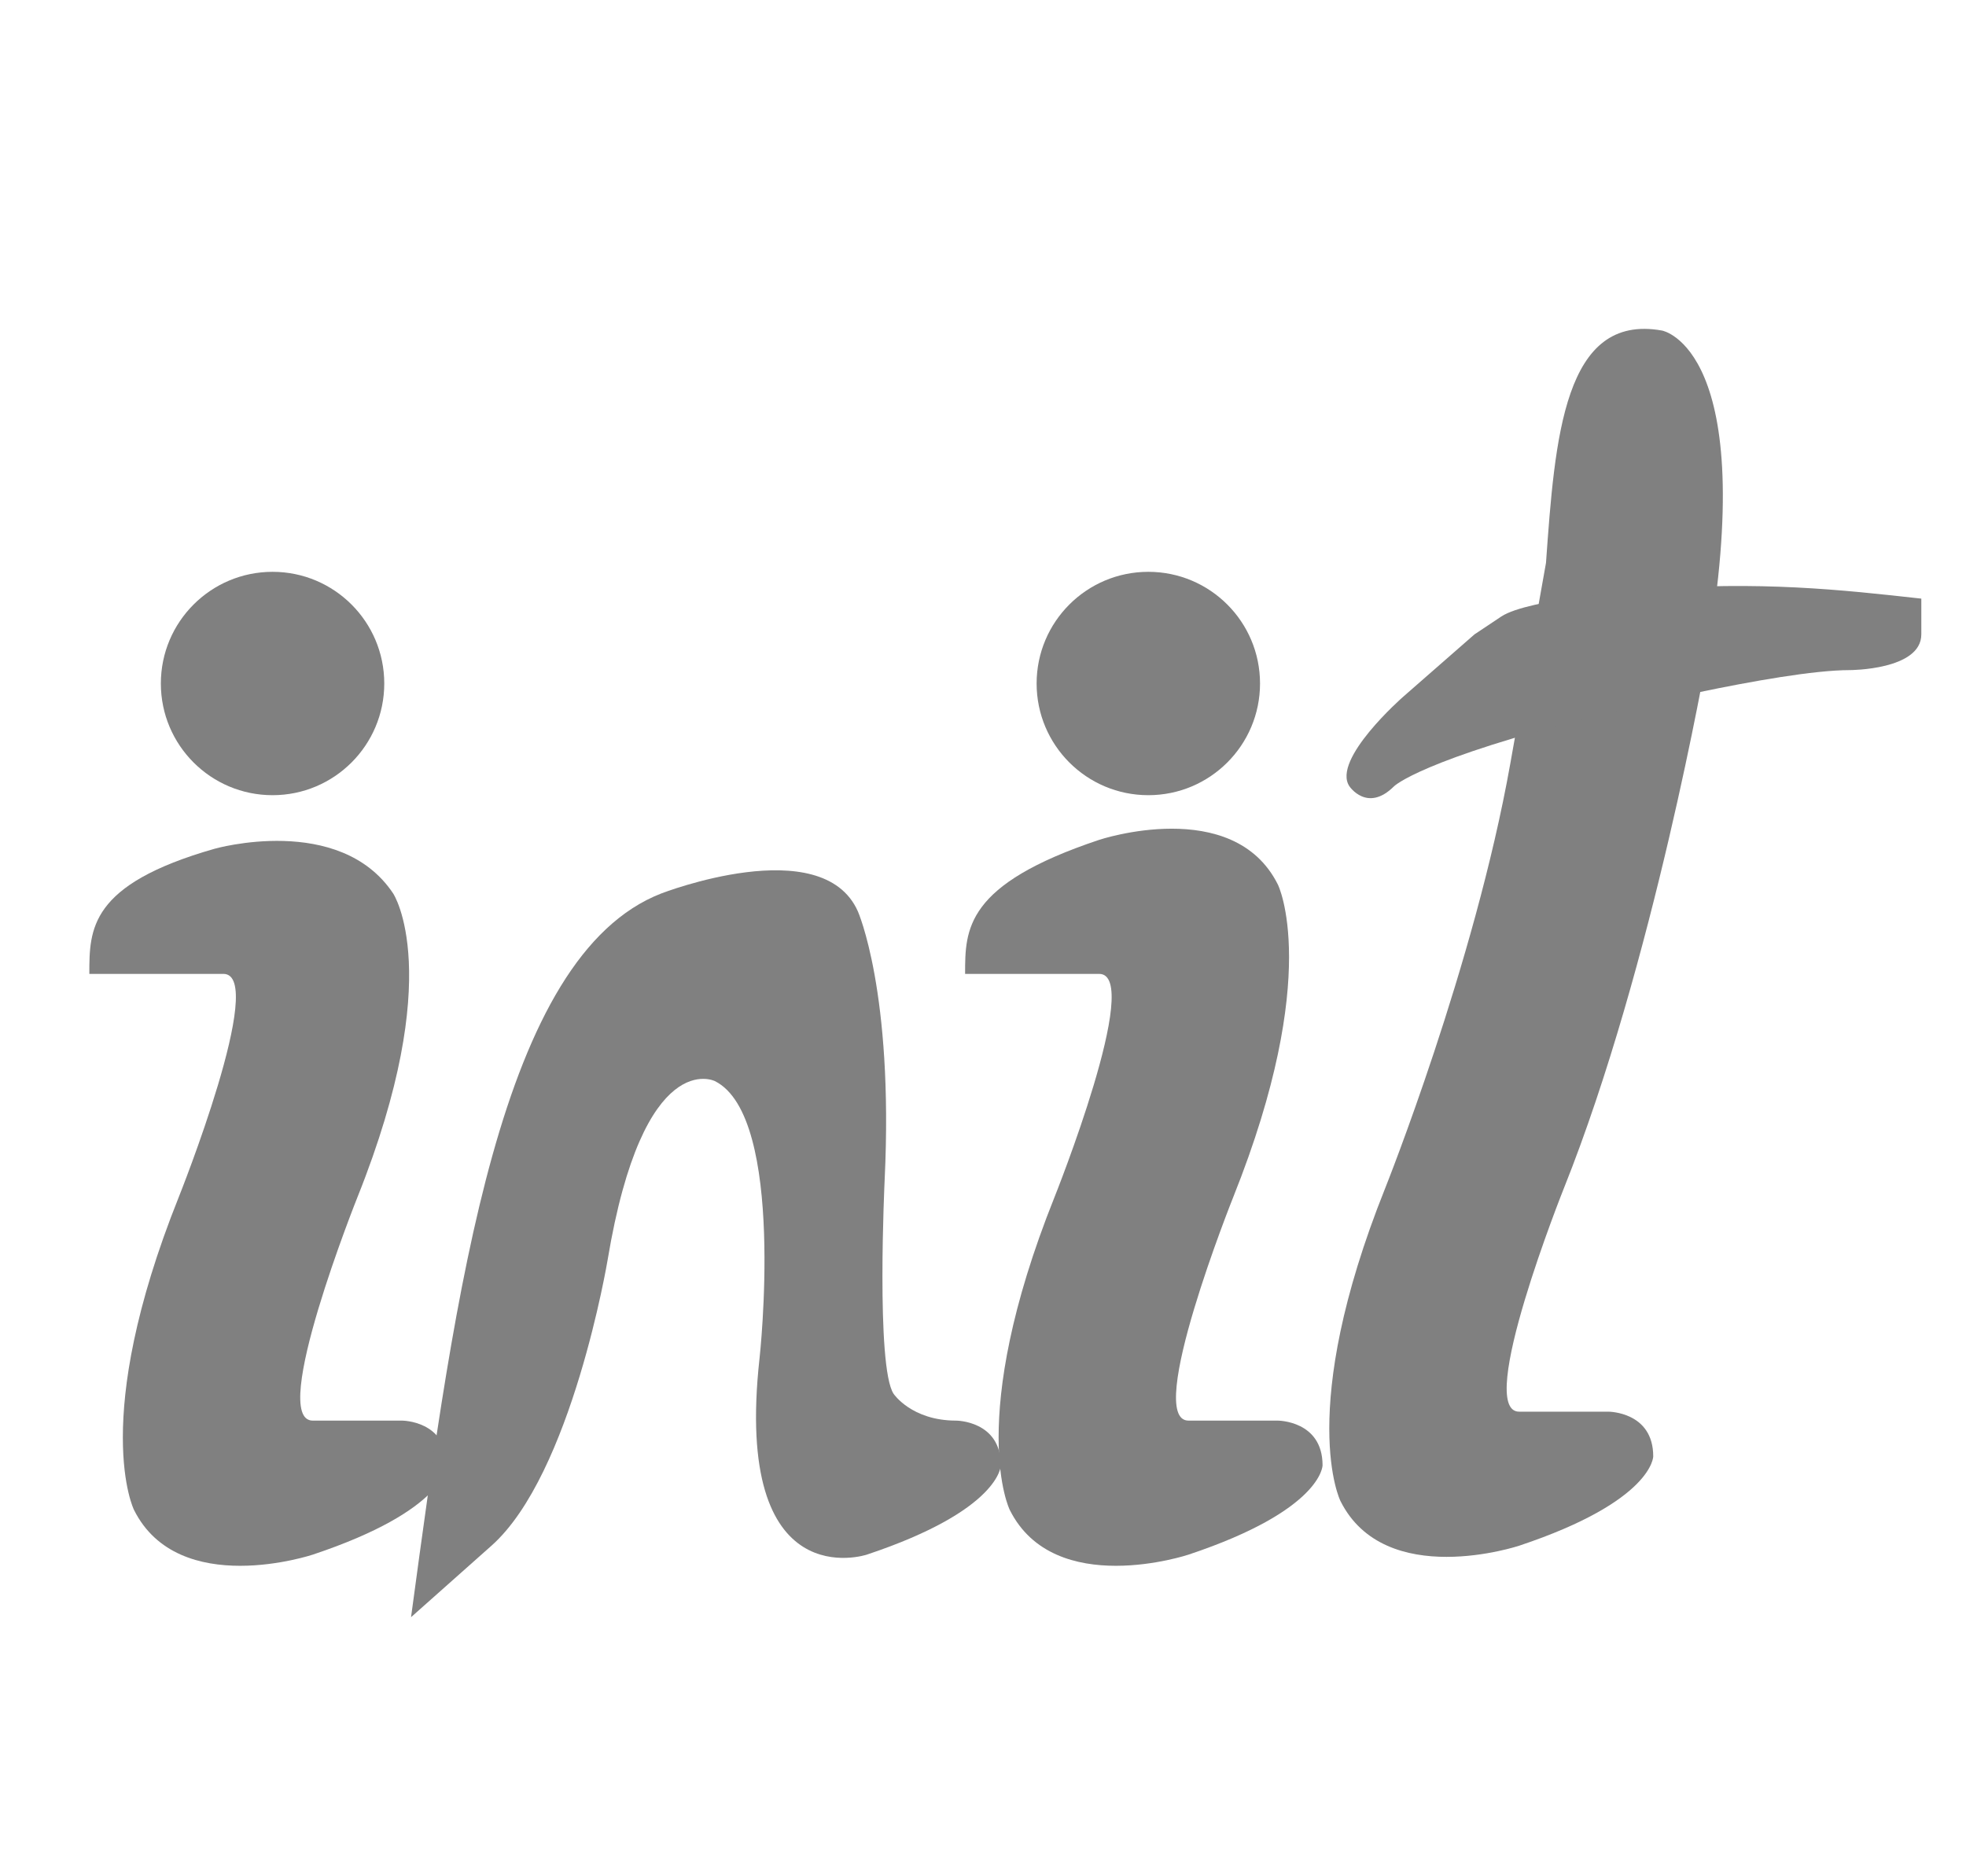
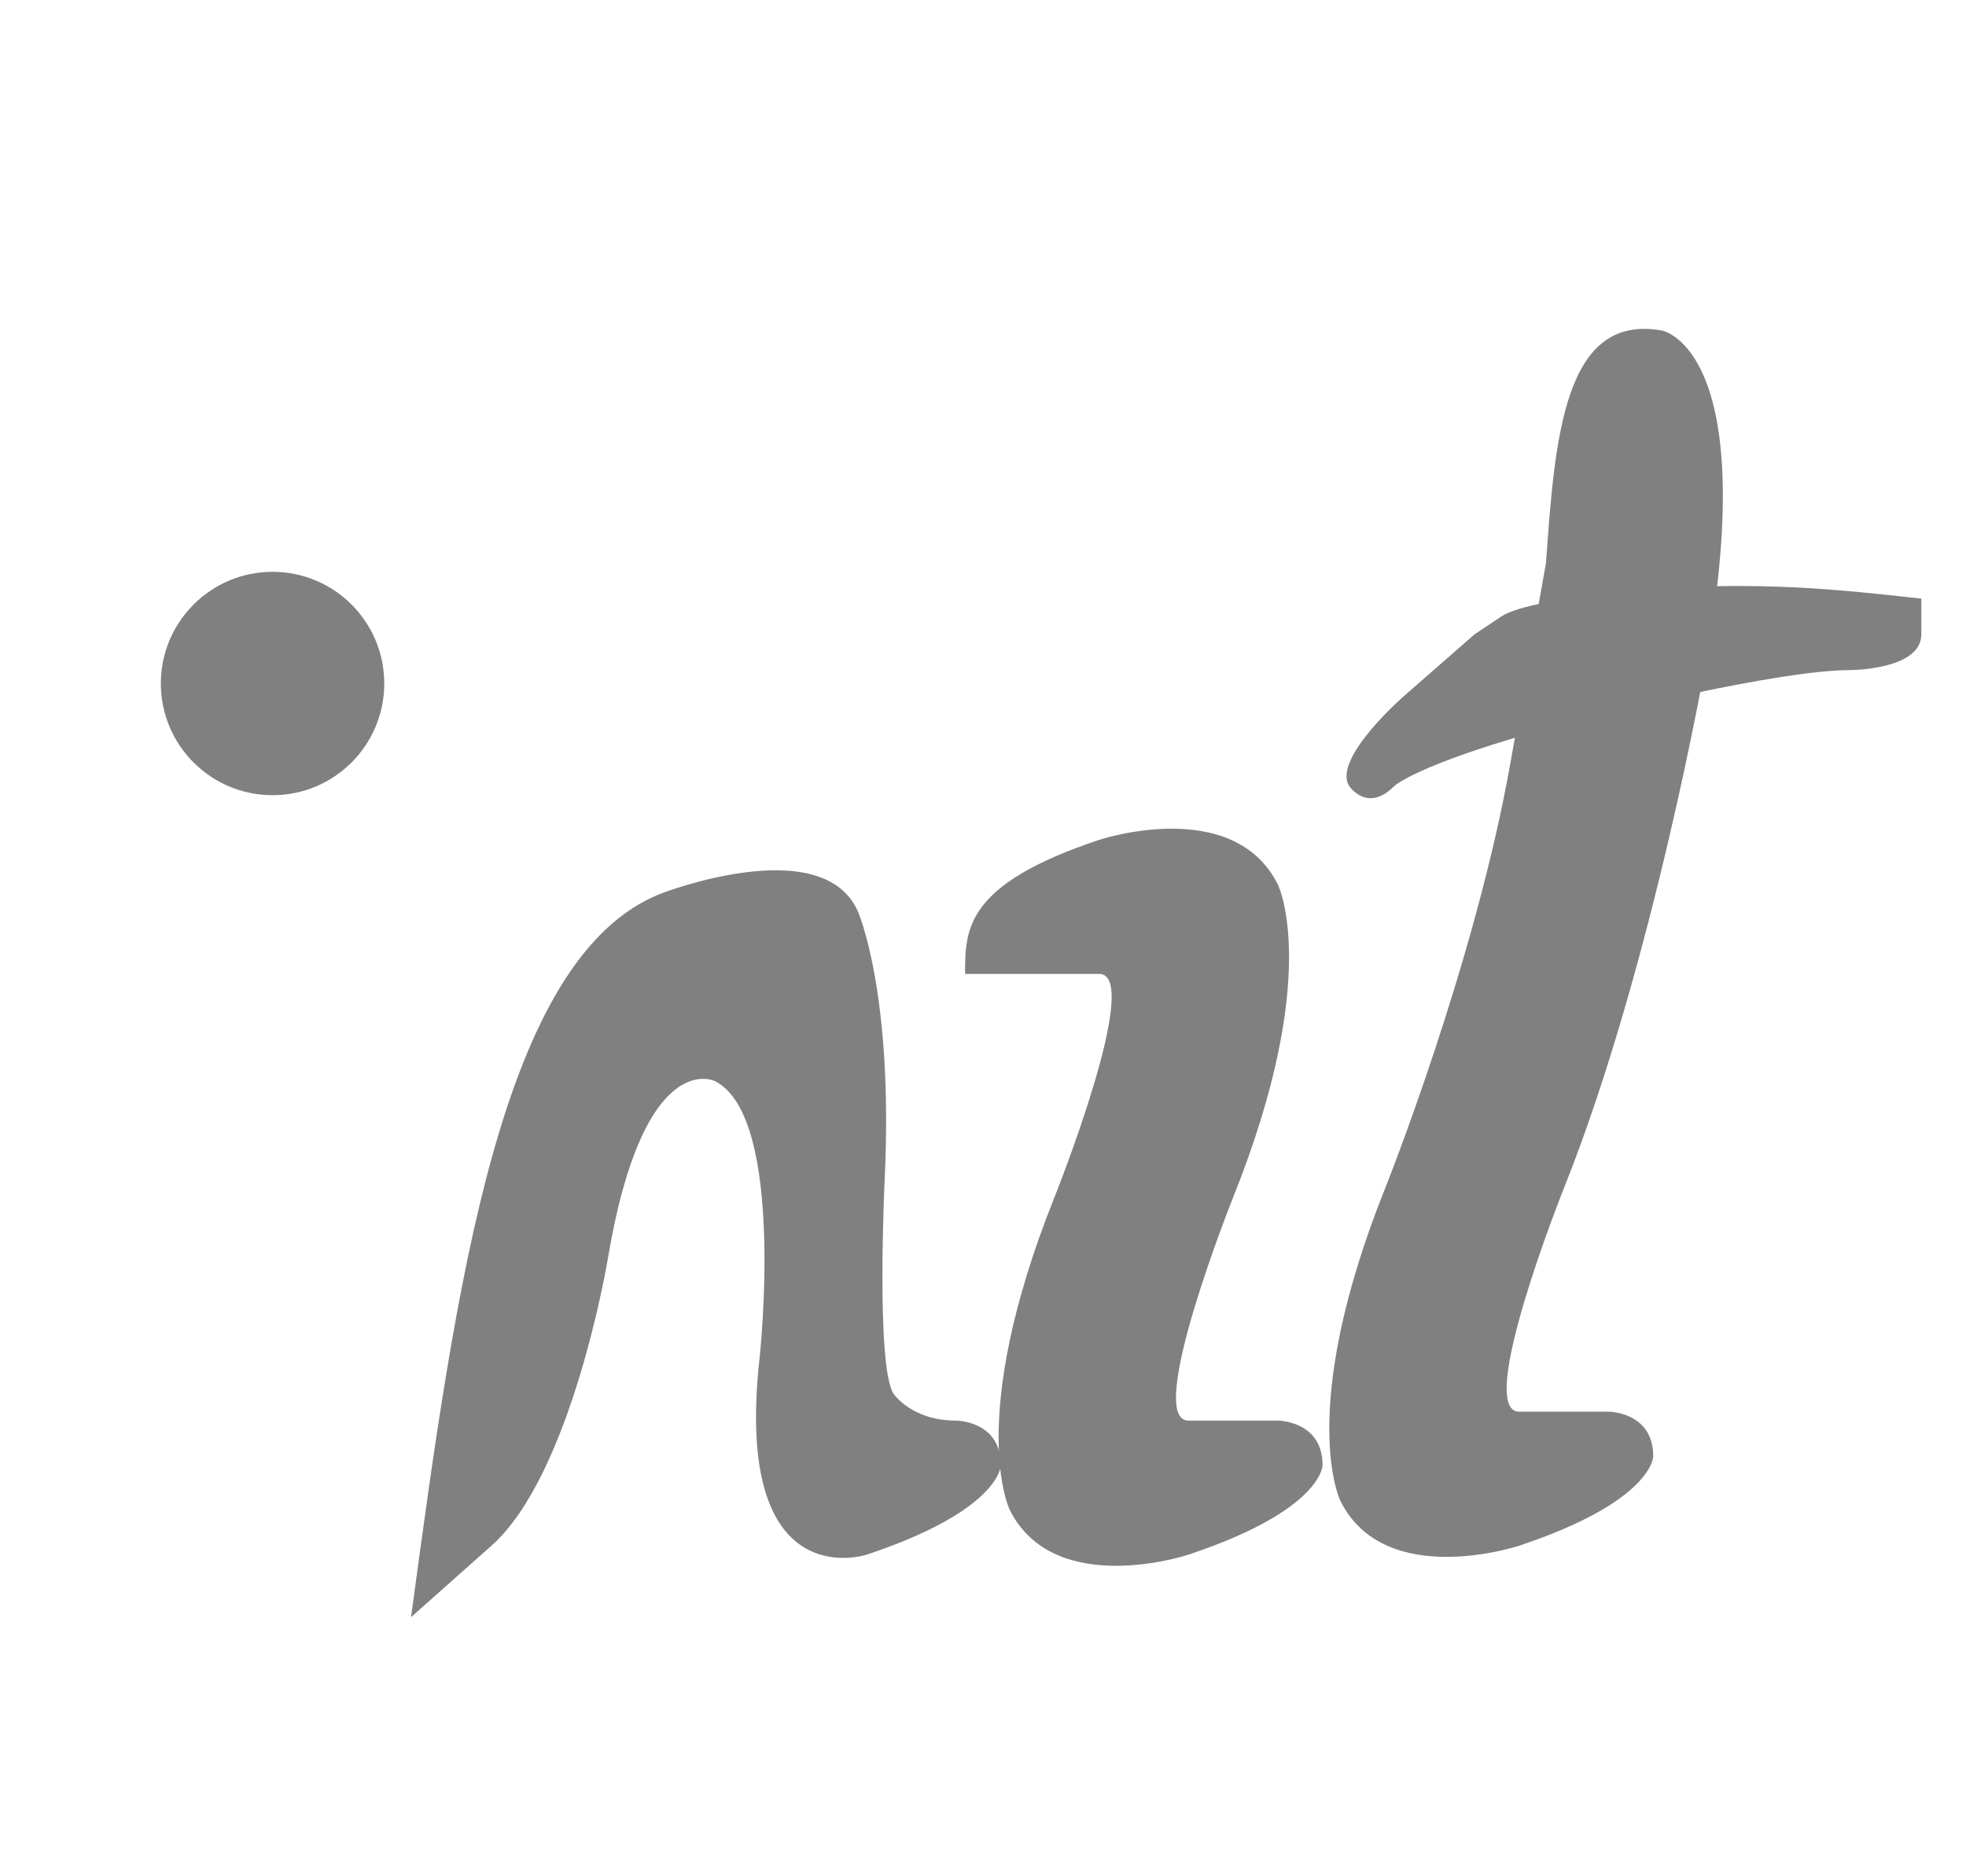
<svg xmlns="http://www.w3.org/2000/svg" baseProfile="full" height="210" version="1.1" viewBox="0 0 220 210" width="220">
  <defs />
-   <path d="M 9.997 109.0 C 9.997 104.0 9.997 99.0 23.997 95.0 23.997 95.0 37.997 91.0 43.997 100.0 43.997 100.0 49.997 109.0 39.997 134.0 39.997 134.0 29.997 159.0 34.997 159.0 34.997 159.0 39.997 159.0 44.997 159.0 44.997 159.0 49.997 159.0 49.997 164.0 49.997 164.0 49.997 169.0 34.997 174.0 34.997 174.0 19.997 179.0 14.997 169.0 14.997 169.0 9.997 159.0 19.997 134.0 19.997 134.0 29.997 109.0 24.997 109.0 24.997 109.0 19.997 109.0 14.997 109.0 14.997 109.0 9.997 109.0 9.997 109.0" fill="rgb(128,128,128)" fill-opacity="1" />
  <defs />
  <path d="M 173.0 63.0 C 174.0 49.0 175.0 35.0 186.0 37.0 186.0 37.0 197.0 39.0 191.0 73.5 191.0 73.5 185.0 108.0 175.0 133.0 175.0 133.0 165.0 158.0 170.0 158.0 170.0 158.0 175.0 158.0 180.0 158.0 180.0 158.0 185.0 158.0 185.0 163.0 185.0 163.0 185.0 168.0 170.0 173.0 170.0 173.0 155.0 178.0 150.0 168.0 150.0 168.0 145.0 158.0 155.0 133.0 155.0 133.0 165.0 108.0 169.0 85.5 169.0 85.5 173.0 63.0 173.0 63.0" fill="rgb(128,128,128)" fill-opacity="1" />
  <defs />
  <path d="M 215 67.0 C 206 66.0 197 65.0 184 66.0 184 66.0 171 67.0 168 69.0 168 69.0 165 71.0 165 71.0 165 71.0 165 71.0 157 78.0 157 78.0 149 85.0 151 88.0 151 88.0 153 91.0 156 88.0 156 88.0 159 85.0 179 80.0 179 80.0 199 75.0 207 75.0 207 75.0 215 75.0 215 71.0 215 71.0 215 67.0 215 67.0" fill="rgb(128,128,128)" fill-opacity="1" />
  <defs />
  <path d="M 107.997 109.0 C 107.997 104.0 107.997 99.0 122.997 94.0 122.997 94.0 137.997 89.0 142.997 99.0 142.997 99.0 147.997 109.0 137.997 134.0 137.997 134.0 127.997 159.0 132.997 159.0 132.997 159.0 137.997 159.0 142.997 159.0 142.997 159.0 147.997 159.0 147.997 164.0 147.997 164.0 147.997 169.0 132.997 174.0 132.997 174.0 117.997 179.0 112.997 169.0 112.997 169.0 107.997 159.0 117.997 134.0 117.997 134.0 127.997 109.0 122.997 109.0 122.997 109.0 117.997 109.0 112.997 109.0 112.997 109.0 107.997 109.0 107.997 109.0" fill="rgb(128,128,128)" fill-opacity="1" />
  <defs />
  <path d="M 45.997 181.0 C 50.997 144.0 55.997 107.0 73.997 100.0 73.997 100.0 91.997 93.0 95.997 102.0 95.997 102.0 99.997 111.0 98.997 132.0 98.997 132.0 97.997 153.0 99.997 156.0 99.997 156.0 101.997 159.0 106.997 159.0 106.997 159.0 111.997 159.0 111.997 164.0 111.997 164.0 111.997 169.0 96.997 174.0 96.997 174.0 81.997 179.0 84.997 152.0 84.997 152.0 87.997 125.0 79.997 121.0 79.997 121.0 71.997 117.0 67.997 141.0 67.997 141.0 63.997 165.0 54.997 173.0 54.997 173.0 45.997 181.0 45.997 181.0" fill="rgb(128,128,128)" fill-opacity="1" />
  <defs />
-   <ellipse cx="128.5" cy="76.5" fill="rgb(128,128,128)" fill-opacity="1" rx="12.5" ry="12.5" />
  <defs />
  <ellipse cx="30.5" cy="76.5" fill="rgb(128,128,128)" fill-opacity="1" rx="12.5" ry="12.5" />
  <defs />
</svg>